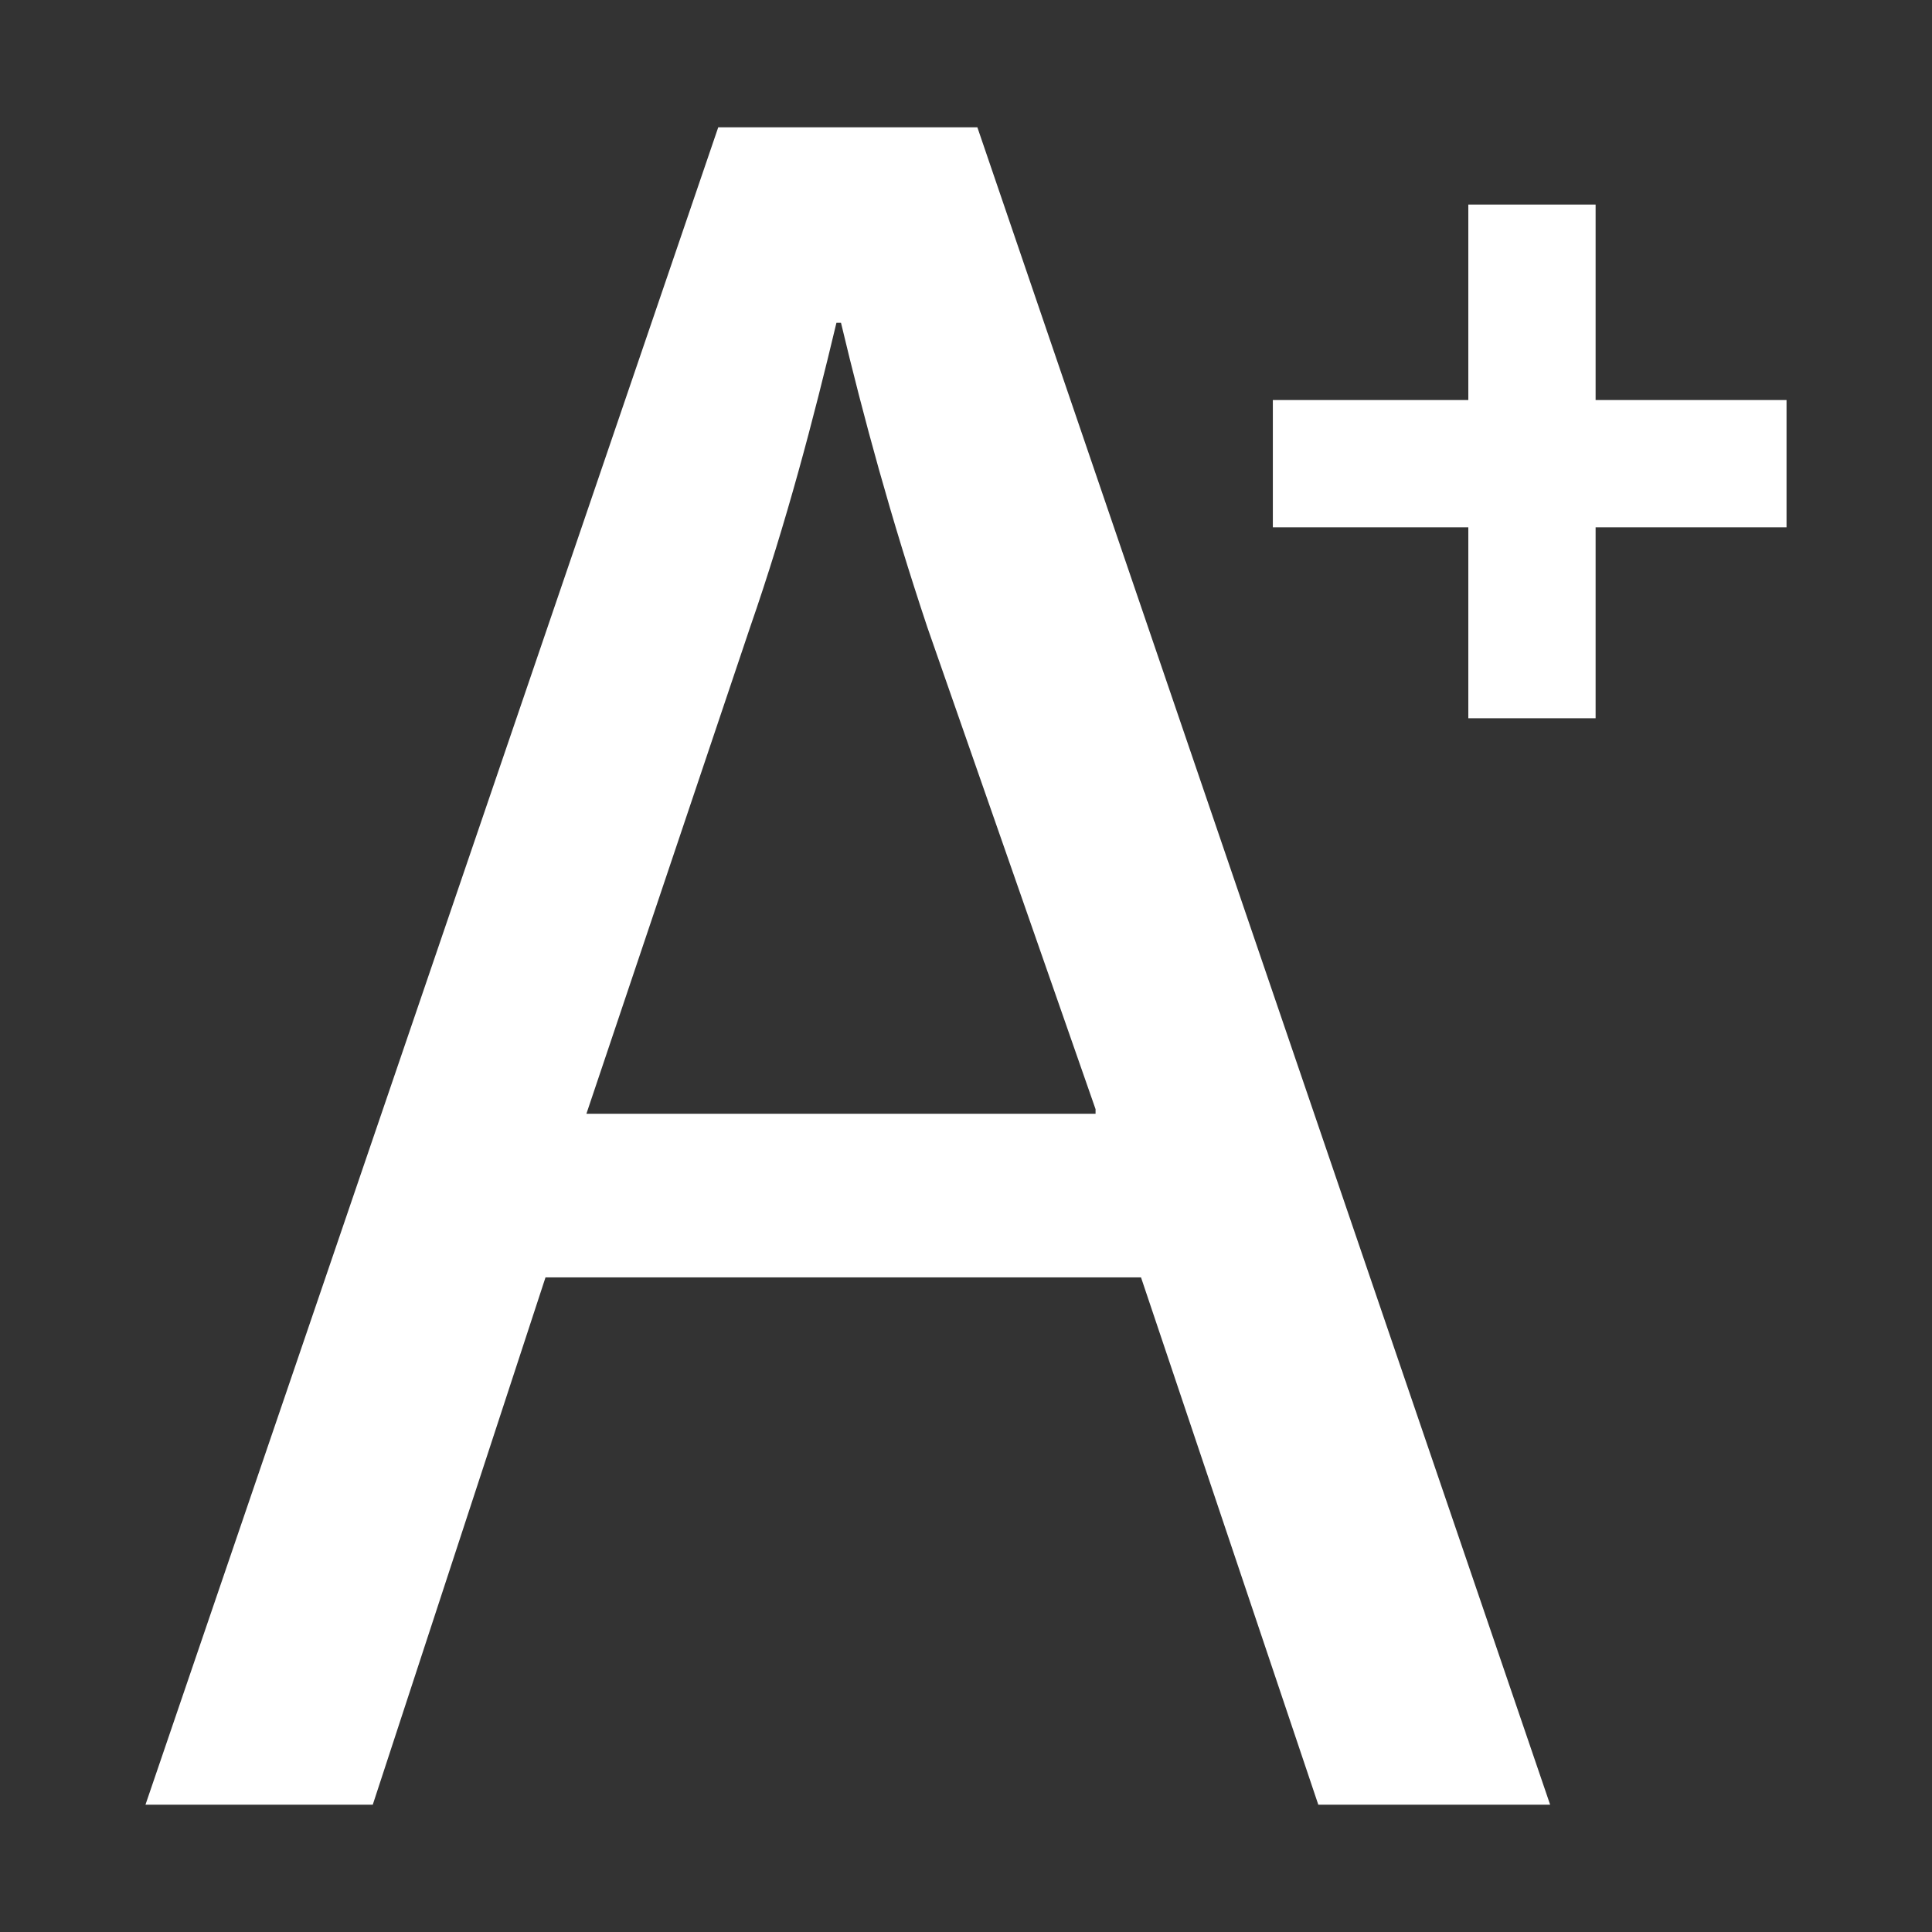
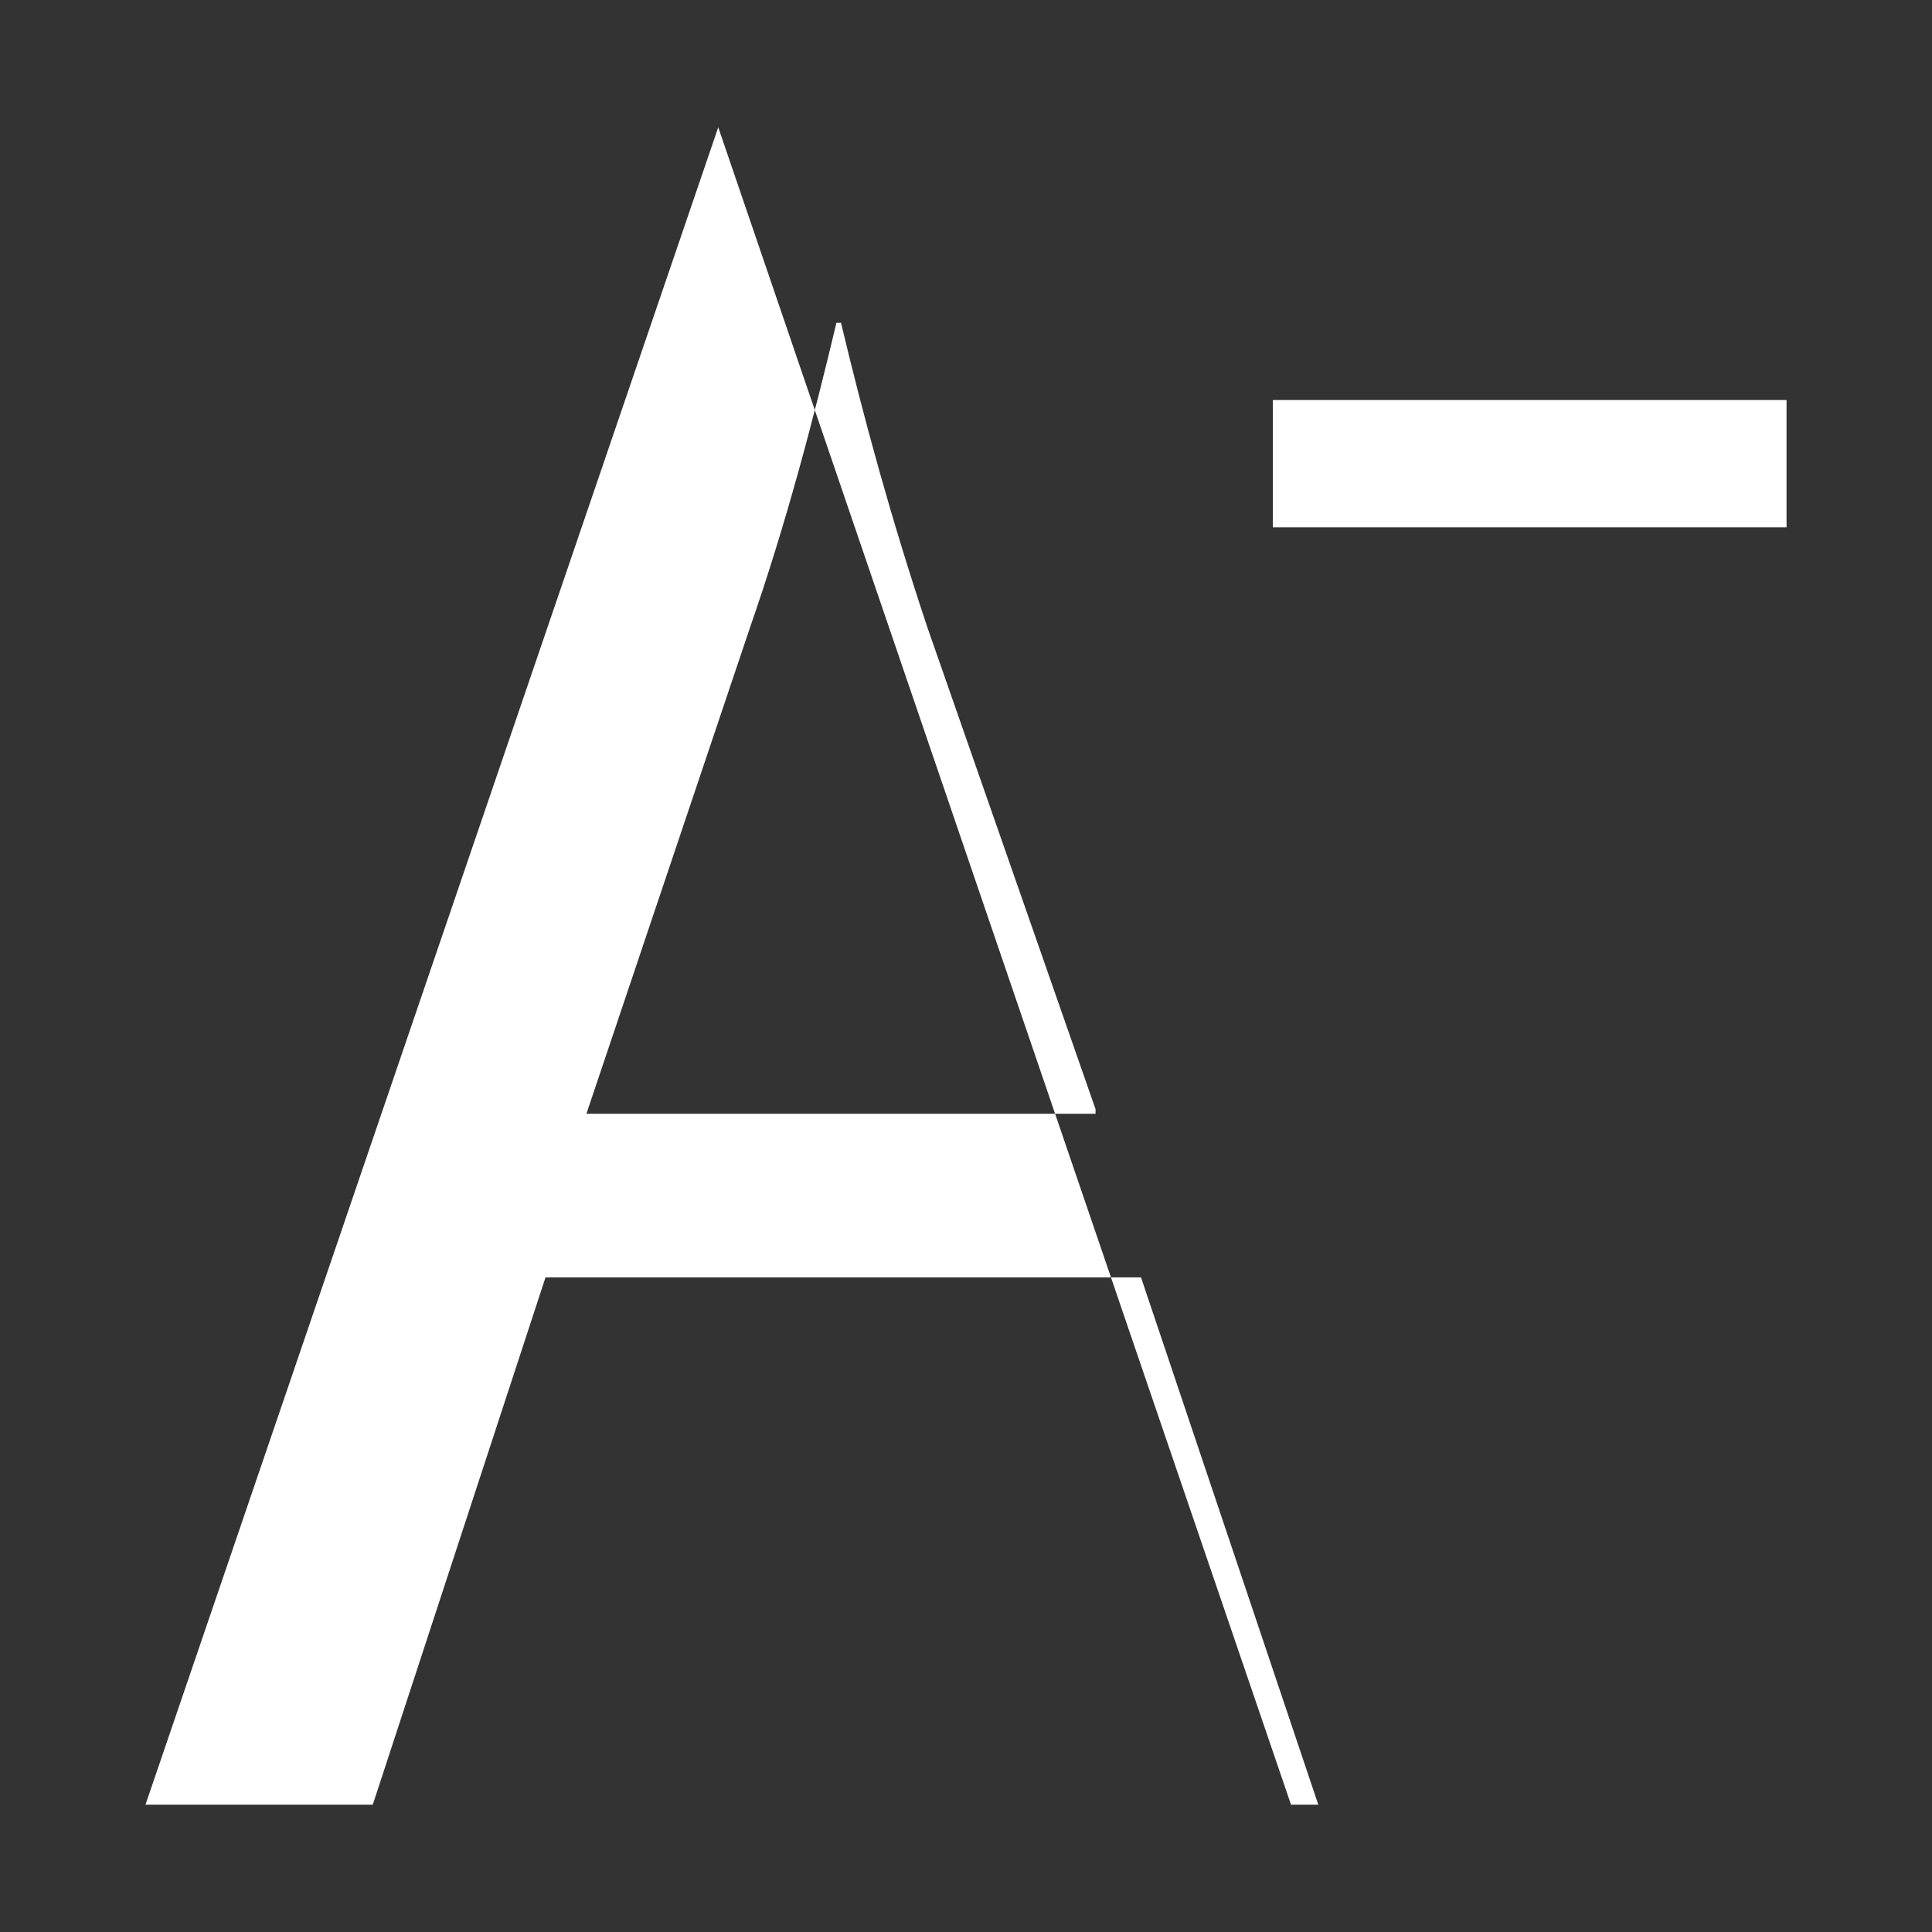
<svg xmlns="http://www.w3.org/2000/svg" version="1.1" id="Capa_1" x="0px" y="0px" viewBox="0 0 42.5 42.5" style="enable-background:new 0 0 42.5 42.5;" xml:space="preserve">
  <rect x="0" y="0" width="42.5" height="42.5" fill="#333333" stroke="none" />
  <style type="text/css">
	.st0{fill:#FFFFFF;}
</style>
  <g>
    <g>
-       <path class="st0" d="M12,28.1L8.2,39.7h-5L15.8,2.8h5.7l12.6,36.9H29l-3.9-11.6H12z M24.1,24.4l-3.7-10.6    c-0.8-2.4-1.4-4.6-1.9-6.7h-0.1c-0.5,2.1-1.1,4.4-1.9,6.7l-3.6,10.7h11.2V24.4z" />
+       <path class="st0" d="M12,28.1L8.2,39.7h-5L15.8,2.8l12.6,36.9H29l-3.9-11.6H12z M24.1,24.4l-3.7-10.6    c-0.8-2.4-1.4-4.6-1.9-6.7h-0.1c-0.5,2.1-1.1,4.4-1.9,6.7l-3.6,10.7h11.2V24.4z" />
    </g>
    <path class="st0" d="M39.3,11.6H28V8.8h11.3V11.6z" />
  </g>
-   <path class="st0" d="M35.1,4.5v11.3h-2.8V4.5H35.1z" />
</svg>